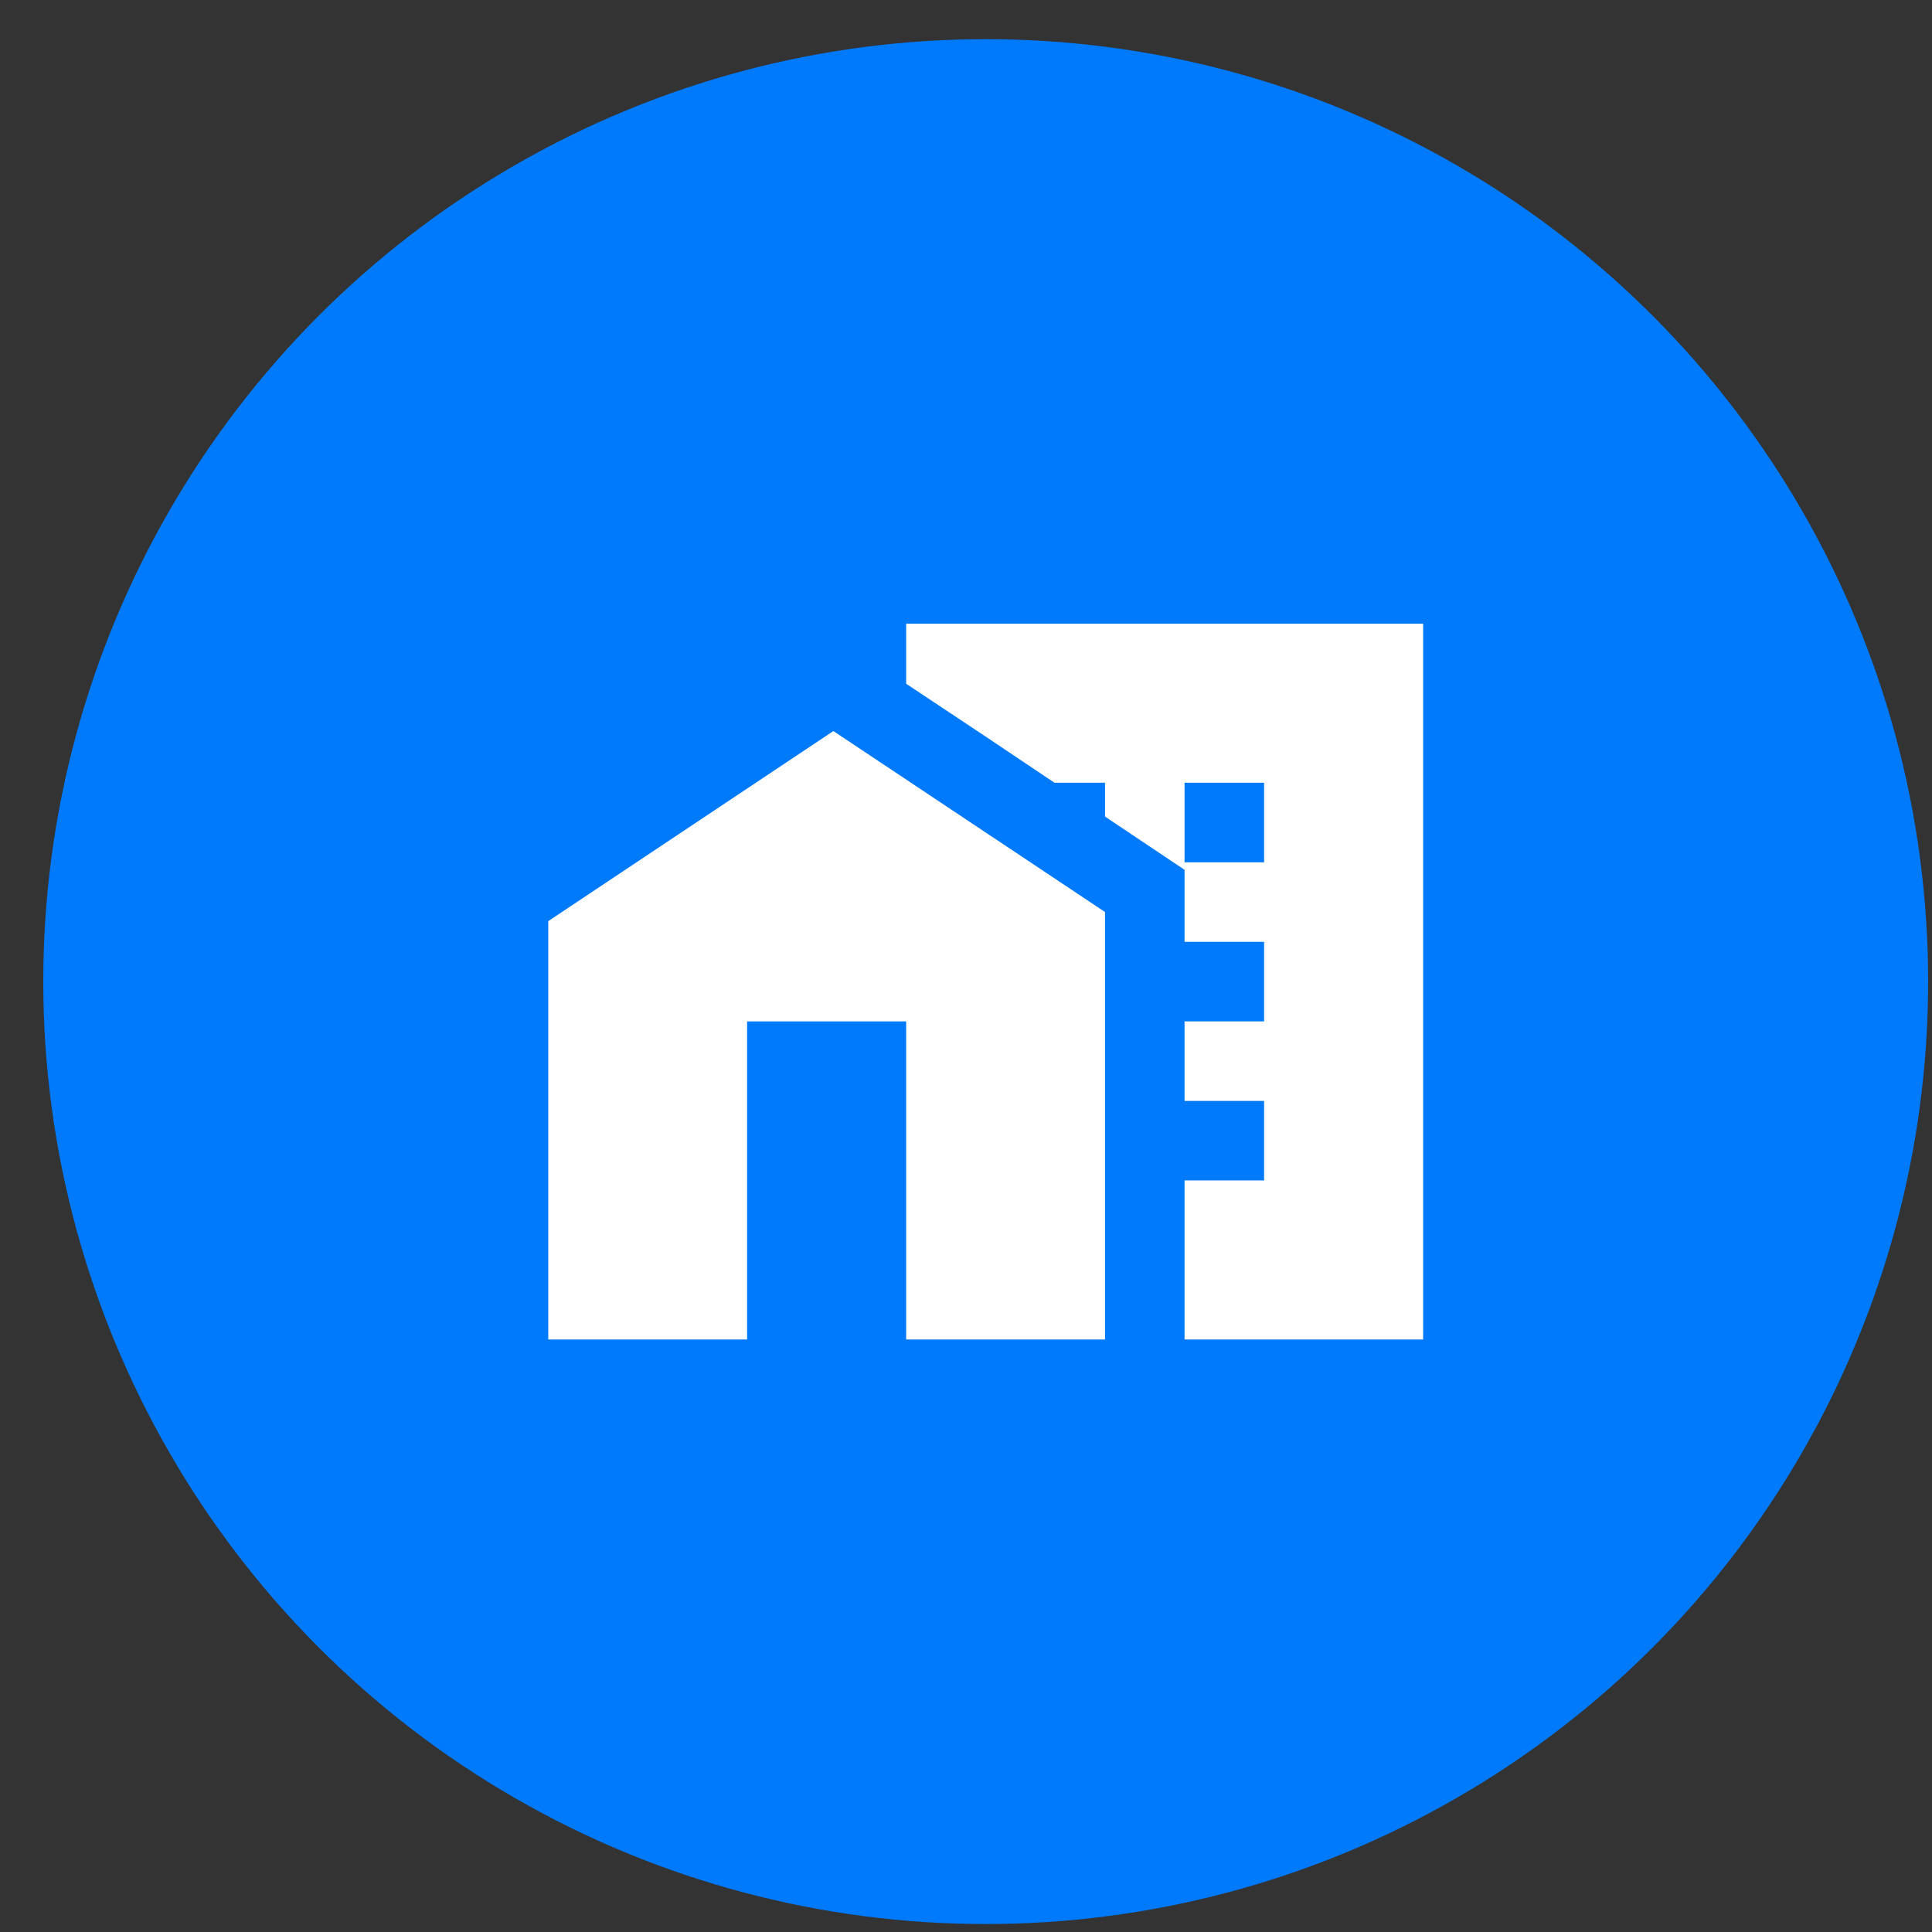
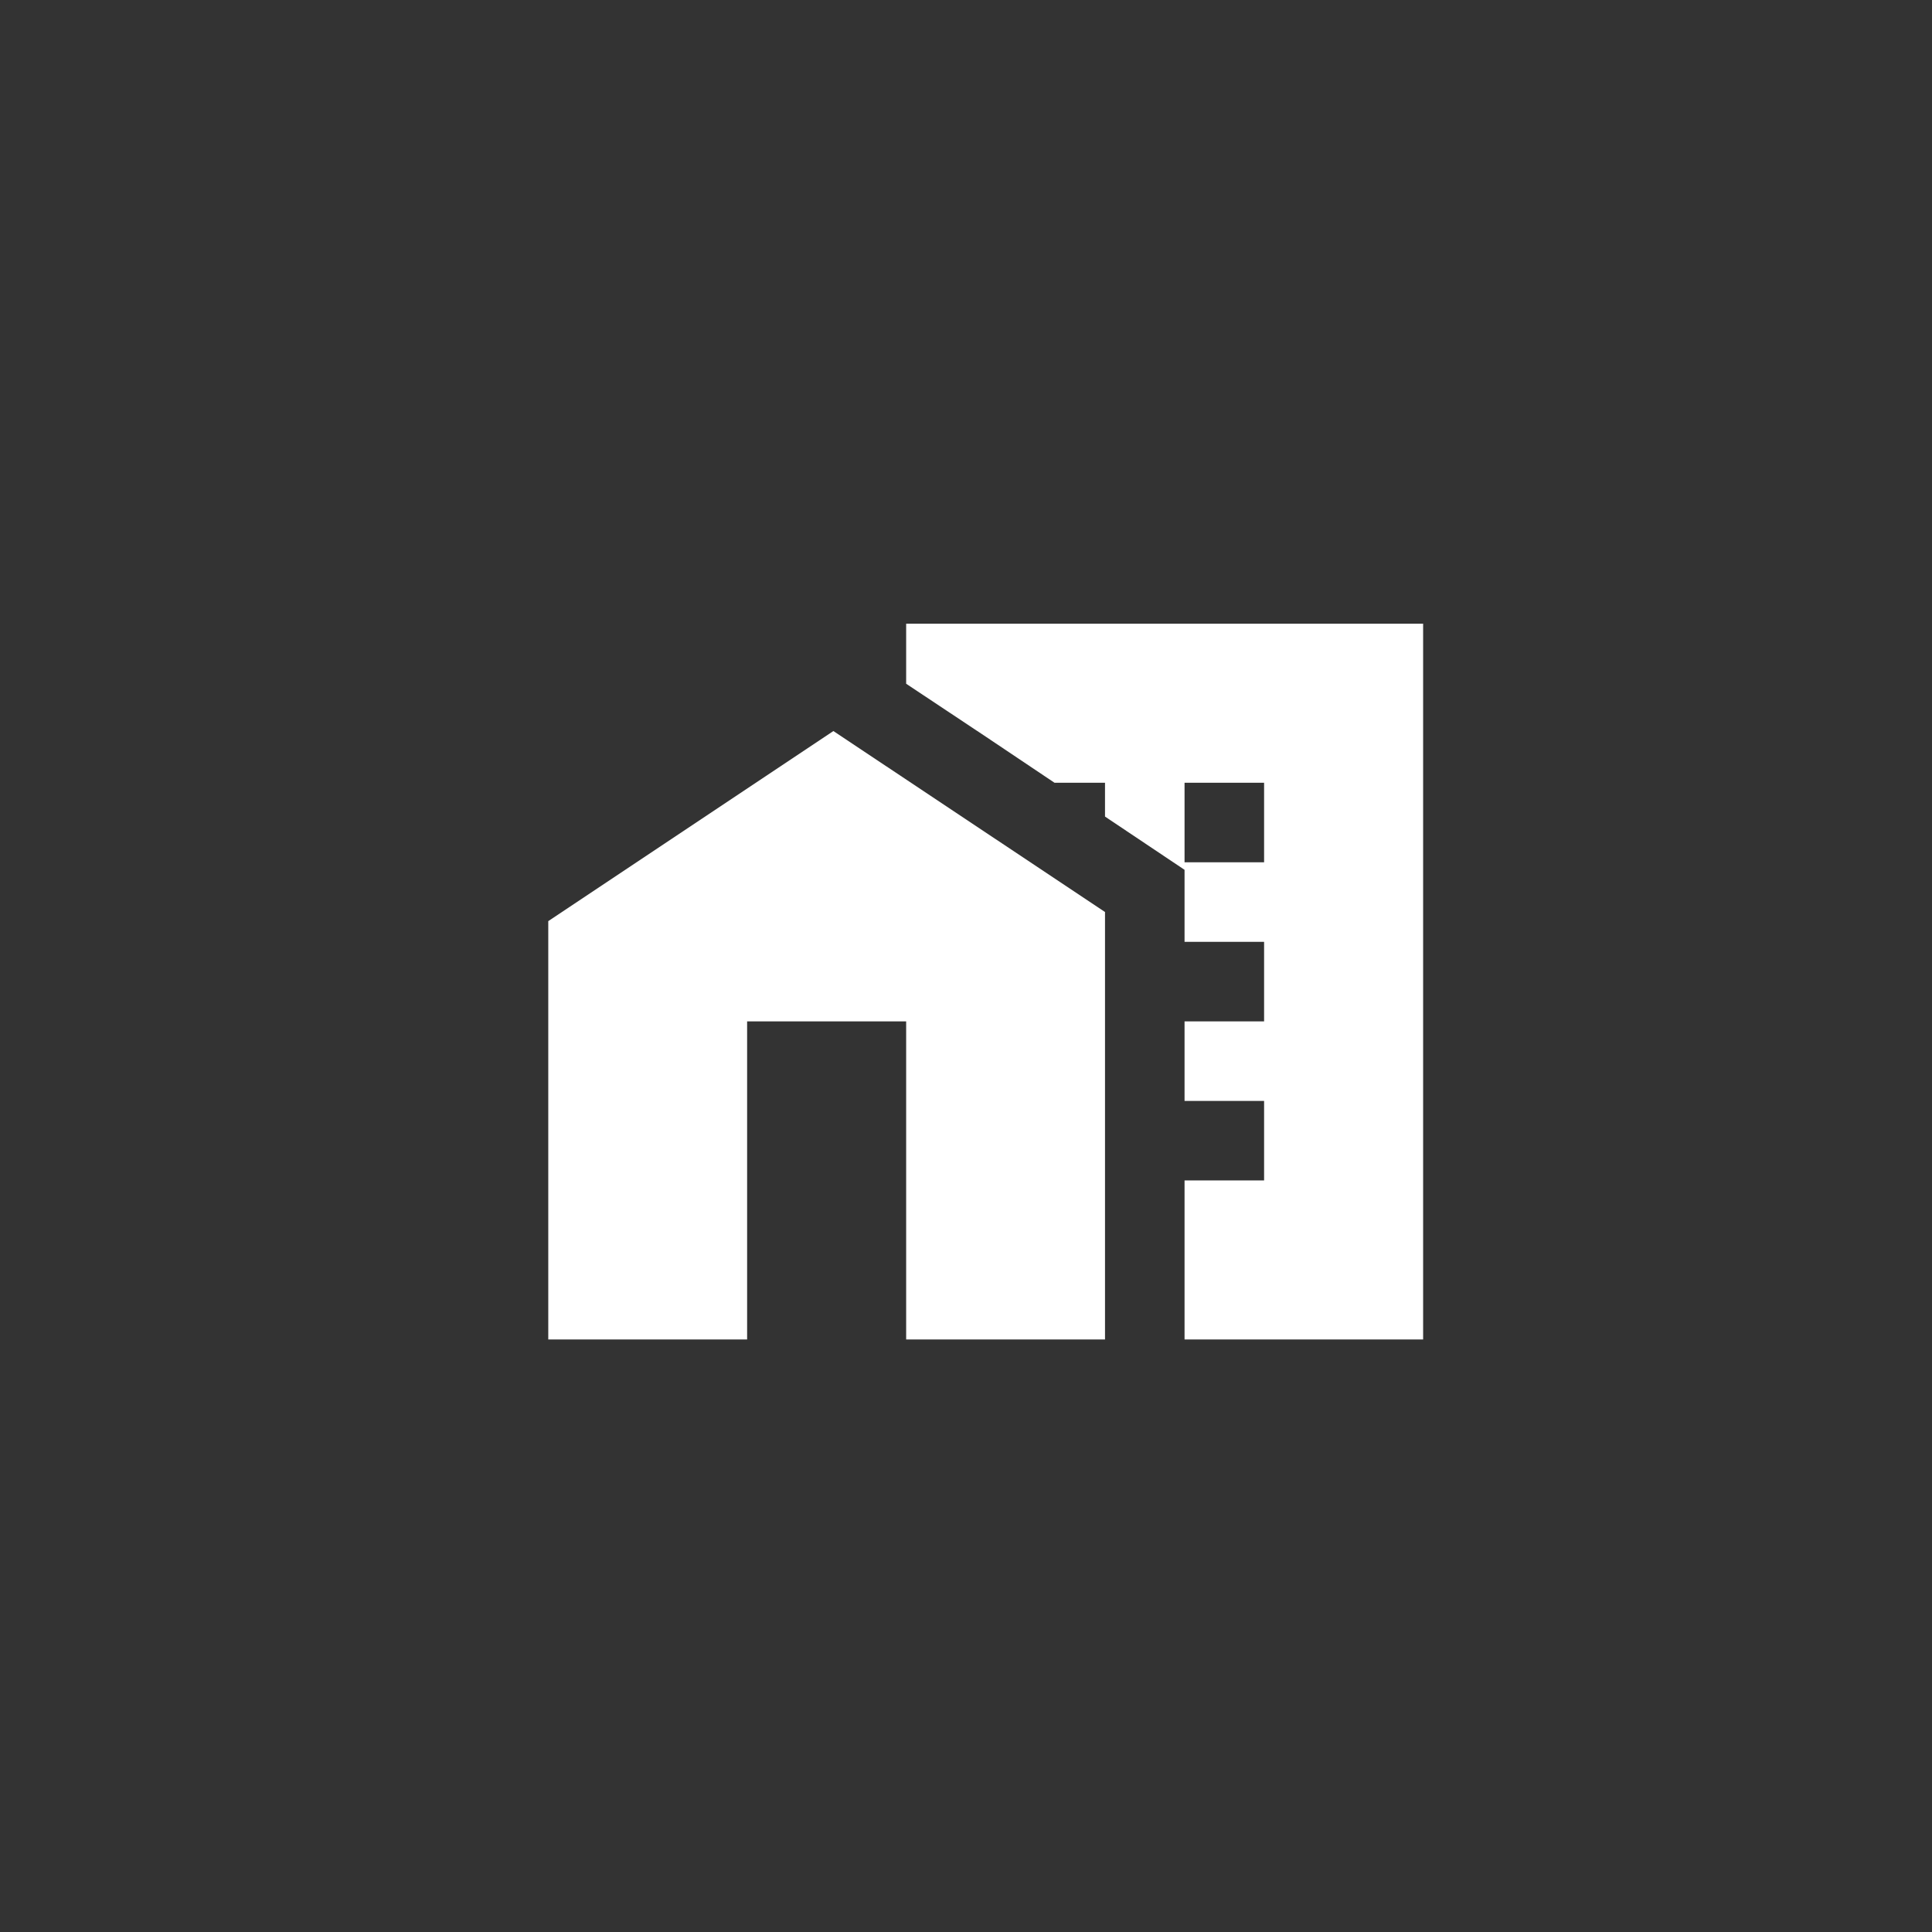
<svg xmlns="http://www.w3.org/2000/svg" width="41" height="41" viewBox="0 0 41 41" fill="none">
  <rect x="0" y="0" width="41" height="41" fill="#333333" stroke="none" />
-   <circle cx="20.918" cy="20.831" r="20" fill="#007AFC" />
  <path d="M17.686 15.514L11.635 19.548V28.426H15.855V21.675H19.23V28.426H23.45V19.354L17.686 15.514Z" fill="white" />
  <path d="M19.23 13.236V14.51L20.918 15.632L22.378 16.611H23.45V17.329L25.138 18.459V19.987H26.826V21.675H25.138V23.363H26.826V25.05H25.138V28.426H30.201V13.236H19.23ZM26.826 18.299H25.138V16.611H26.826V18.299Z" fill="white" />
</svg>